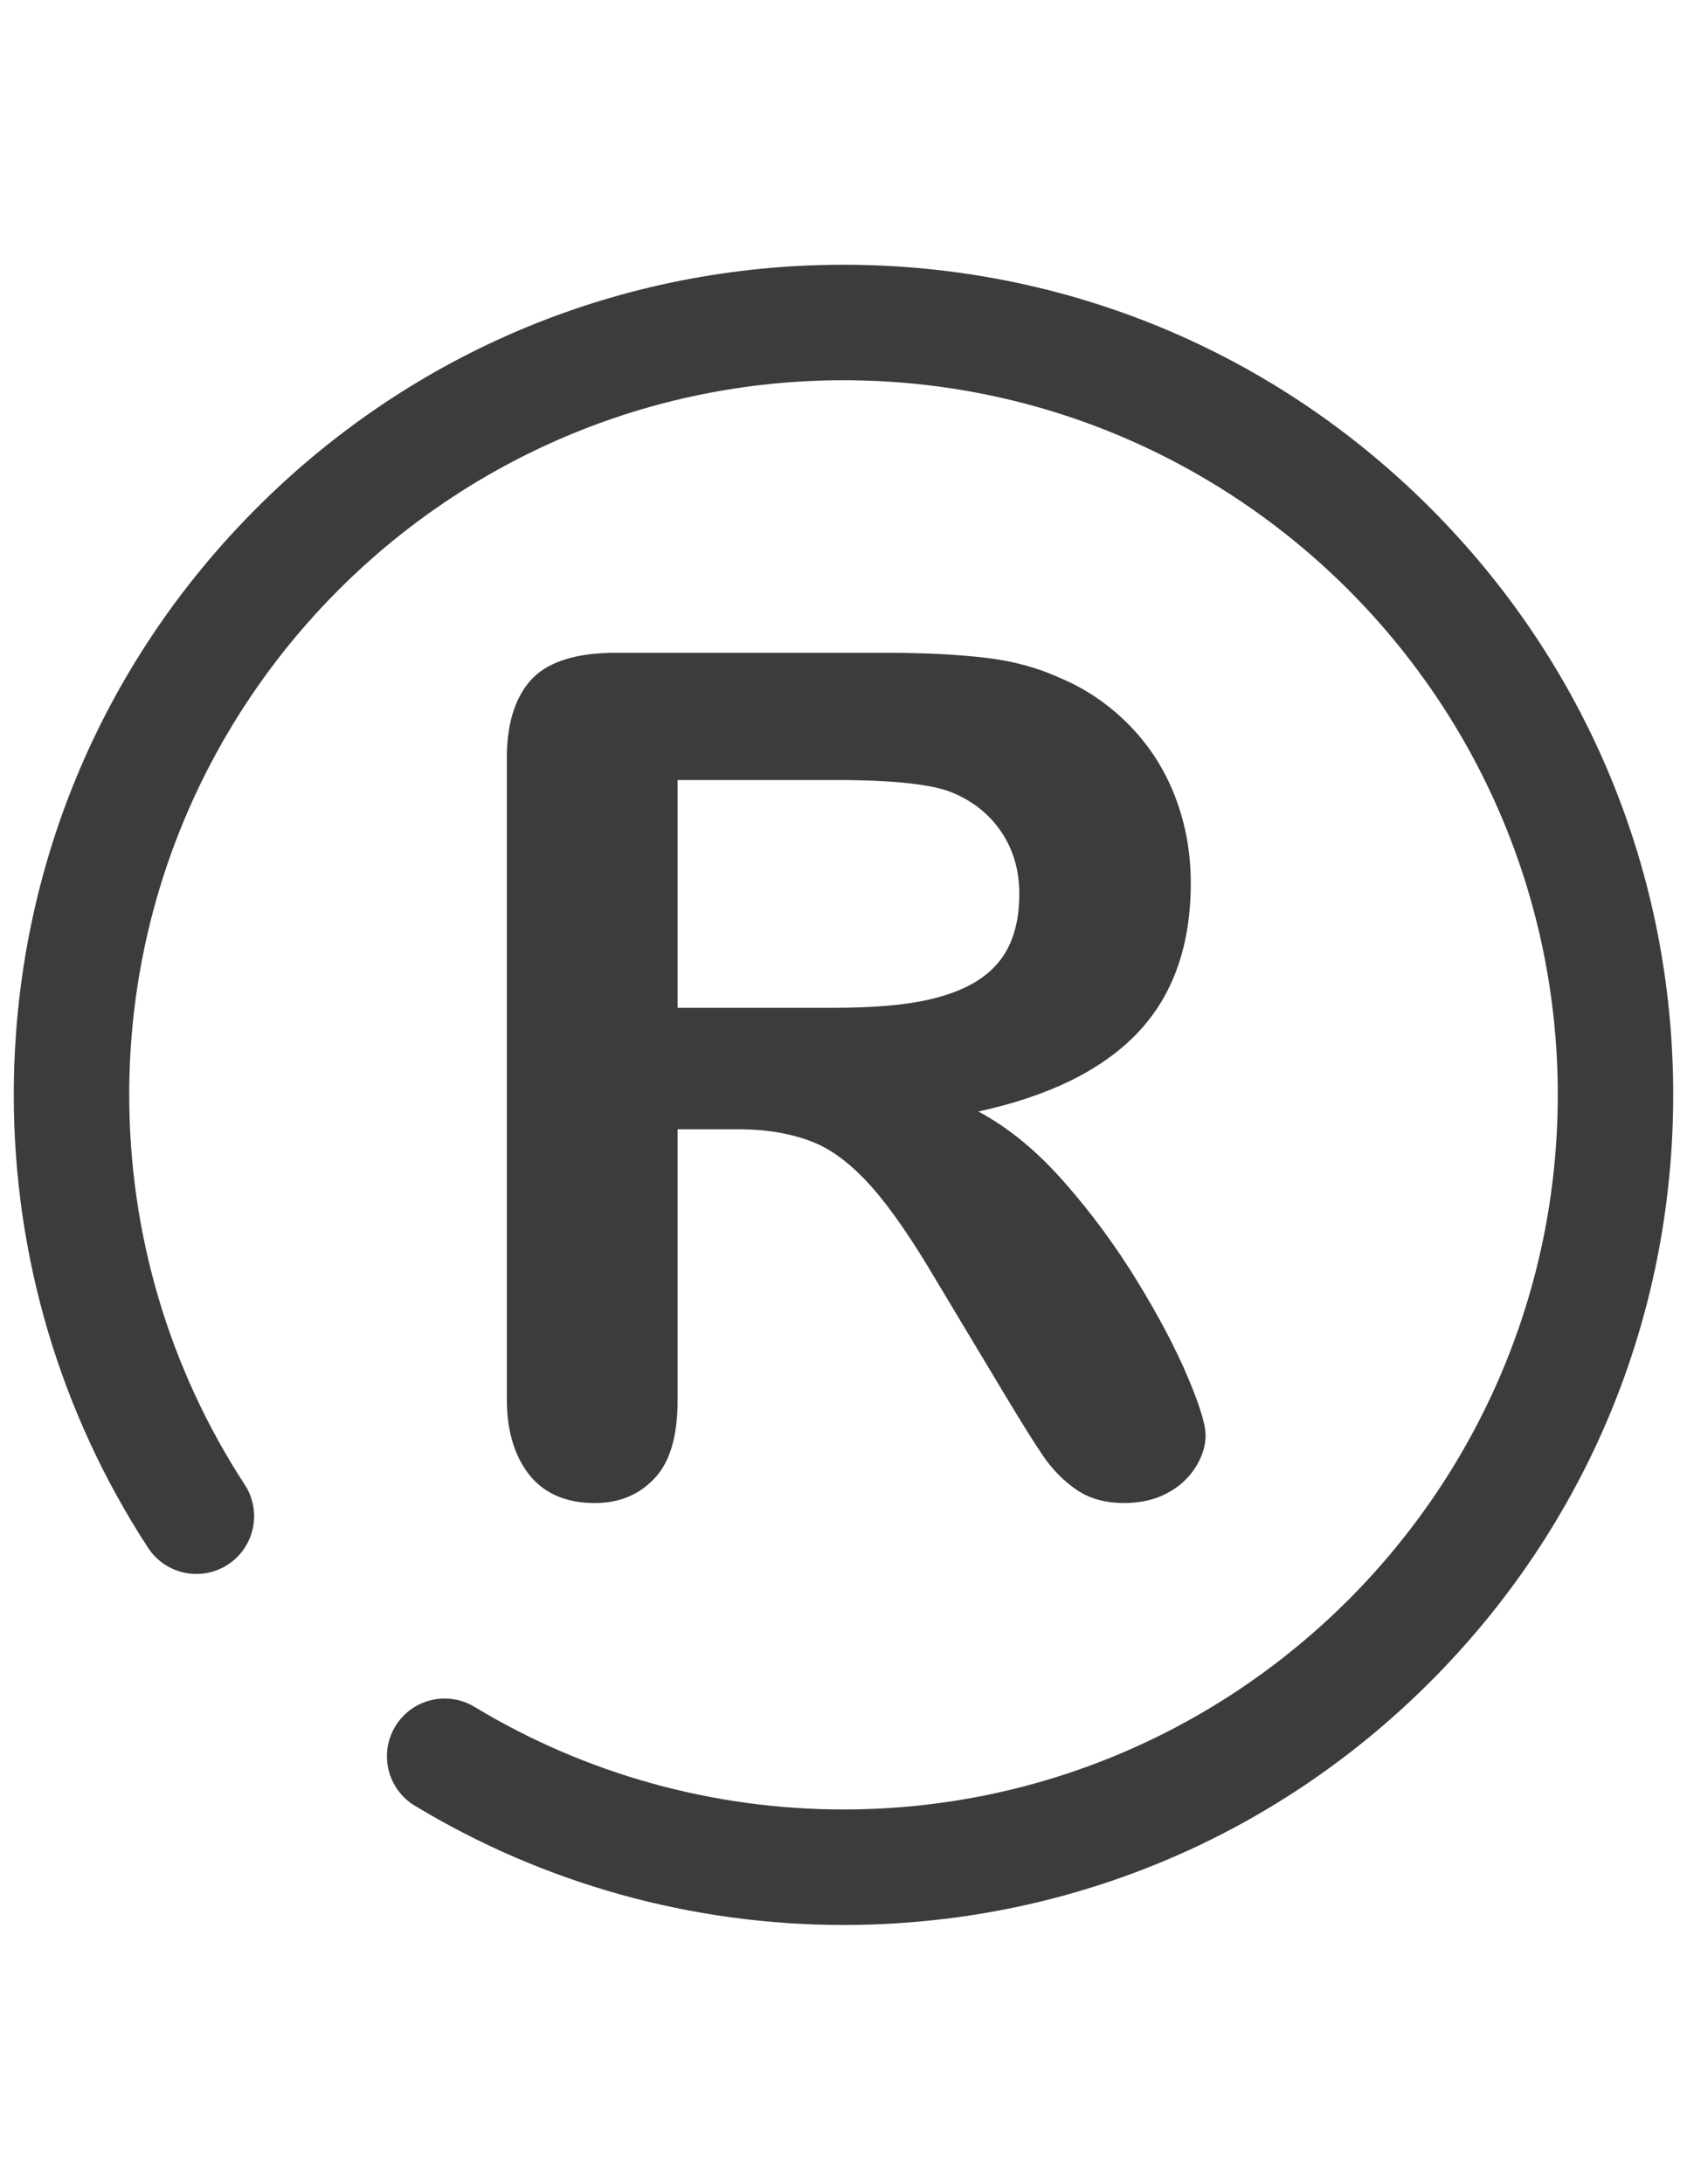
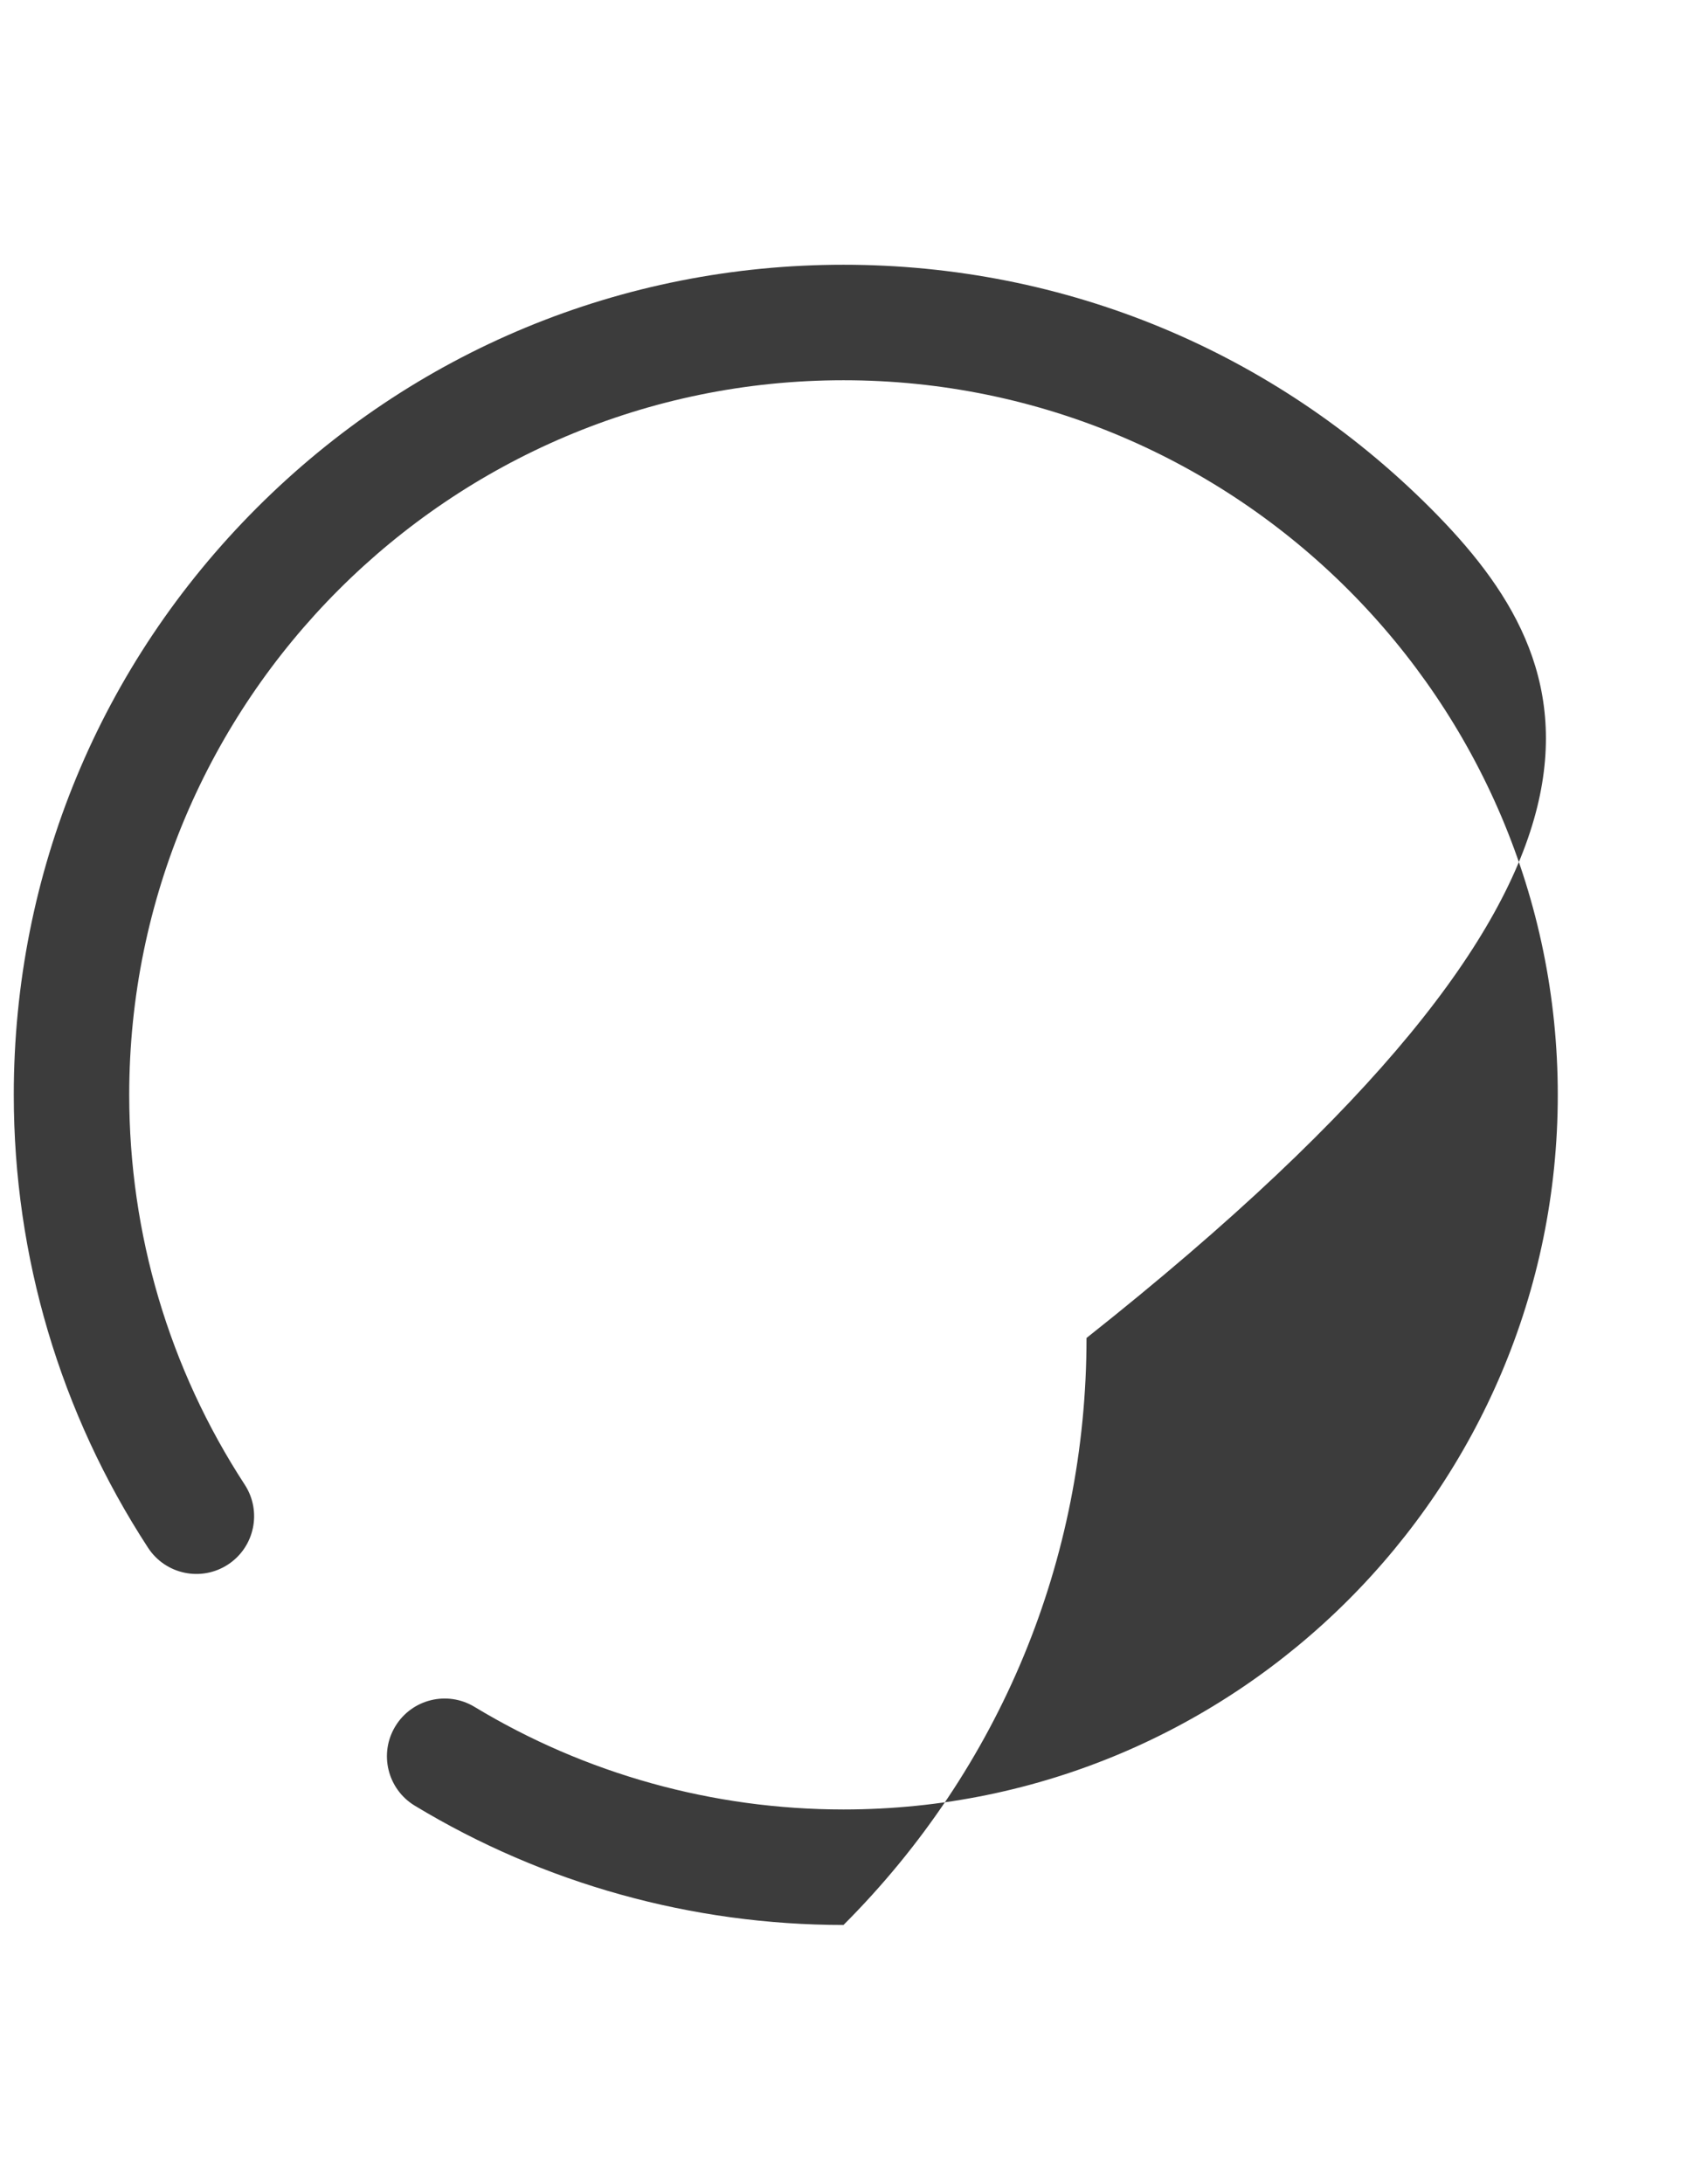
<svg xmlns="http://www.w3.org/2000/svg" version="1.1" id="图层_1" x="0px" y="0px" width="612px" height="792px" viewBox="0 0 612 792" enable-background="new 0 0 612 792" xml:space="preserve">
  <g>
-     <path fill-rule="evenodd" clip-rule="evenodd" fill="#3c3c3c" d="M518.838,184.162C461.986,127.31,386.397,96,305.998,96   c-80.399,0-155.987,31.31-212.839,88.162C36.308,241.013,5,316.6,5,397.001c0,58.574,16.843,115.362,48.707,164.221   c6.317,9.686,19.291,12.415,28.976,6.101c9.687-6.315,12.417-19.29,6.101-28.976c-27.415-42.037-41.907-90.916-41.907-141.346   c0-142.881,116.241-259.123,259.122-259.123S565.122,254.12,565.122,397.001c0,142.88-116.243,259.122-259.124,259.122   c-47.313,0-93.6-12.866-133.857-37.204c-9.896-5.984-22.769-2.81-28.751,7.084c-5.982,9.897-2.811,22.769,7.086,28.751   C197.269,683.045,251.048,698,305.999,698c80.399,0,155.988-31.31,212.839-88.16c56.851-56.852,88.16-132.44,88.16-212.839   C606.998,316.6,575.688,241.013,518.838,184.162L518.838,184.162z" />
-     <path fill-rule="evenodd" clip-rule="evenodd" fill="#3c3c3c" d="M412.873,374.321c12.74-13.5,19.112-31.546,19.112-54.143   c0-11.02-1.894-21.457-5.683-31.307c-3.79-9.849-9.333-18.495-16.635-25.934c-7.304-7.44-15.705-13.155-25.21-17.153   c-7.854-3.58-16.671-6.046-26.45-7.218c-9.785-1.168-21.563-1.845-35.339-1.845h-99.81c-13.227,0-23.493,3.053-29.414,8.975   c-5.925,5.925-9.575,15.588-9.575,28.813v233.099c0,12.263,3.375,21.562,8.748,27.899c5.374,6.333,13.292,9.504,23.076,9.504   c9.093,0,16.232-3.031,21.882-9.092c5.646-6.06,8.241-15.499,8.241-28.313v-98.12h22.297c10.88,0,19.906,1.842,27.071,4.735   c7.16,2.894,14.223,8.464,21.181,16.316c6.955,7.854,14.843,19.388,23.661,34.401l24.592,40.967   c5.785,9.645,10.365,16.969,13.743,21.93c3.374,4.959,7.402,9.071,12.088,12.307c4.681,3.236,10.468,4.863,17.358,4.863   c5.785,0,10.881-1.135,15.292-3.407c4.407-2.272,7.885-5.371,10.436-9.298c2.548-3.927,3.823-7.884,3.823-11.883   c0-3.854-2.17-10.915-6.511-21.181c-4.34-10.262-10.402-21.765-18.185-34.508c-7.784-12.743-16.635-24.764-26.555-36.062   c-9.918-11.293-20.322-19.839-31.203-25.622C380.806,397.399,400.128,387.824,412.873,374.321L412.873,374.321z M361.83,349.42   c-5.306,6.132-12.987,10.057-23.042,12.604c-10.058,2.55-22.457,3.41-37.197,3.41h-55.773v-82.597h57.426   c21.08,0,35.199,1.591,42.364,4.619c7.574,3.17,13.499,7.992,17.771,14.398c4.269,6.407,6.405,13.831,6.405,22.233   C369.785,334.833,367.132,343.292,361.83,349.42L361.83,349.42z" />
+     <path fill-rule="evenodd" clip-rule="evenodd" fill="#3c3c3c" d="M518.838,184.162C461.986,127.31,386.397,96,305.998,96   c-80.399,0-155.987,31.31-212.839,88.162C36.308,241.013,5,316.6,5,397.001c0,58.574,16.843,115.362,48.707,164.221   c6.317,9.686,19.291,12.415,28.976,6.101c9.687-6.315,12.417-19.29,6.101-28.976c-27.415-42.037-41.907-90.916-41.907-141.346   c0-142.881,116.241-259.123,259.122-259.123S565.122,254.12,565.122,397.001c0,142.88-116.243,259.122-259.124,259.122   c-47.313,0-93.6-12.866-133.857-37.204c-9.896-5.984-22.769-2.81-28.751,7.084c-5.982,9.897-2.811,22.769,7.086,28.751   C197.269,683.045,251.048,698,305.999,698c56.851-56.852,88.16-132.44,88.16-212.839   C606.998,316.6,575.688,241.013,518.838,184.162L518.838,184.162z" />
  </g>
</svg>